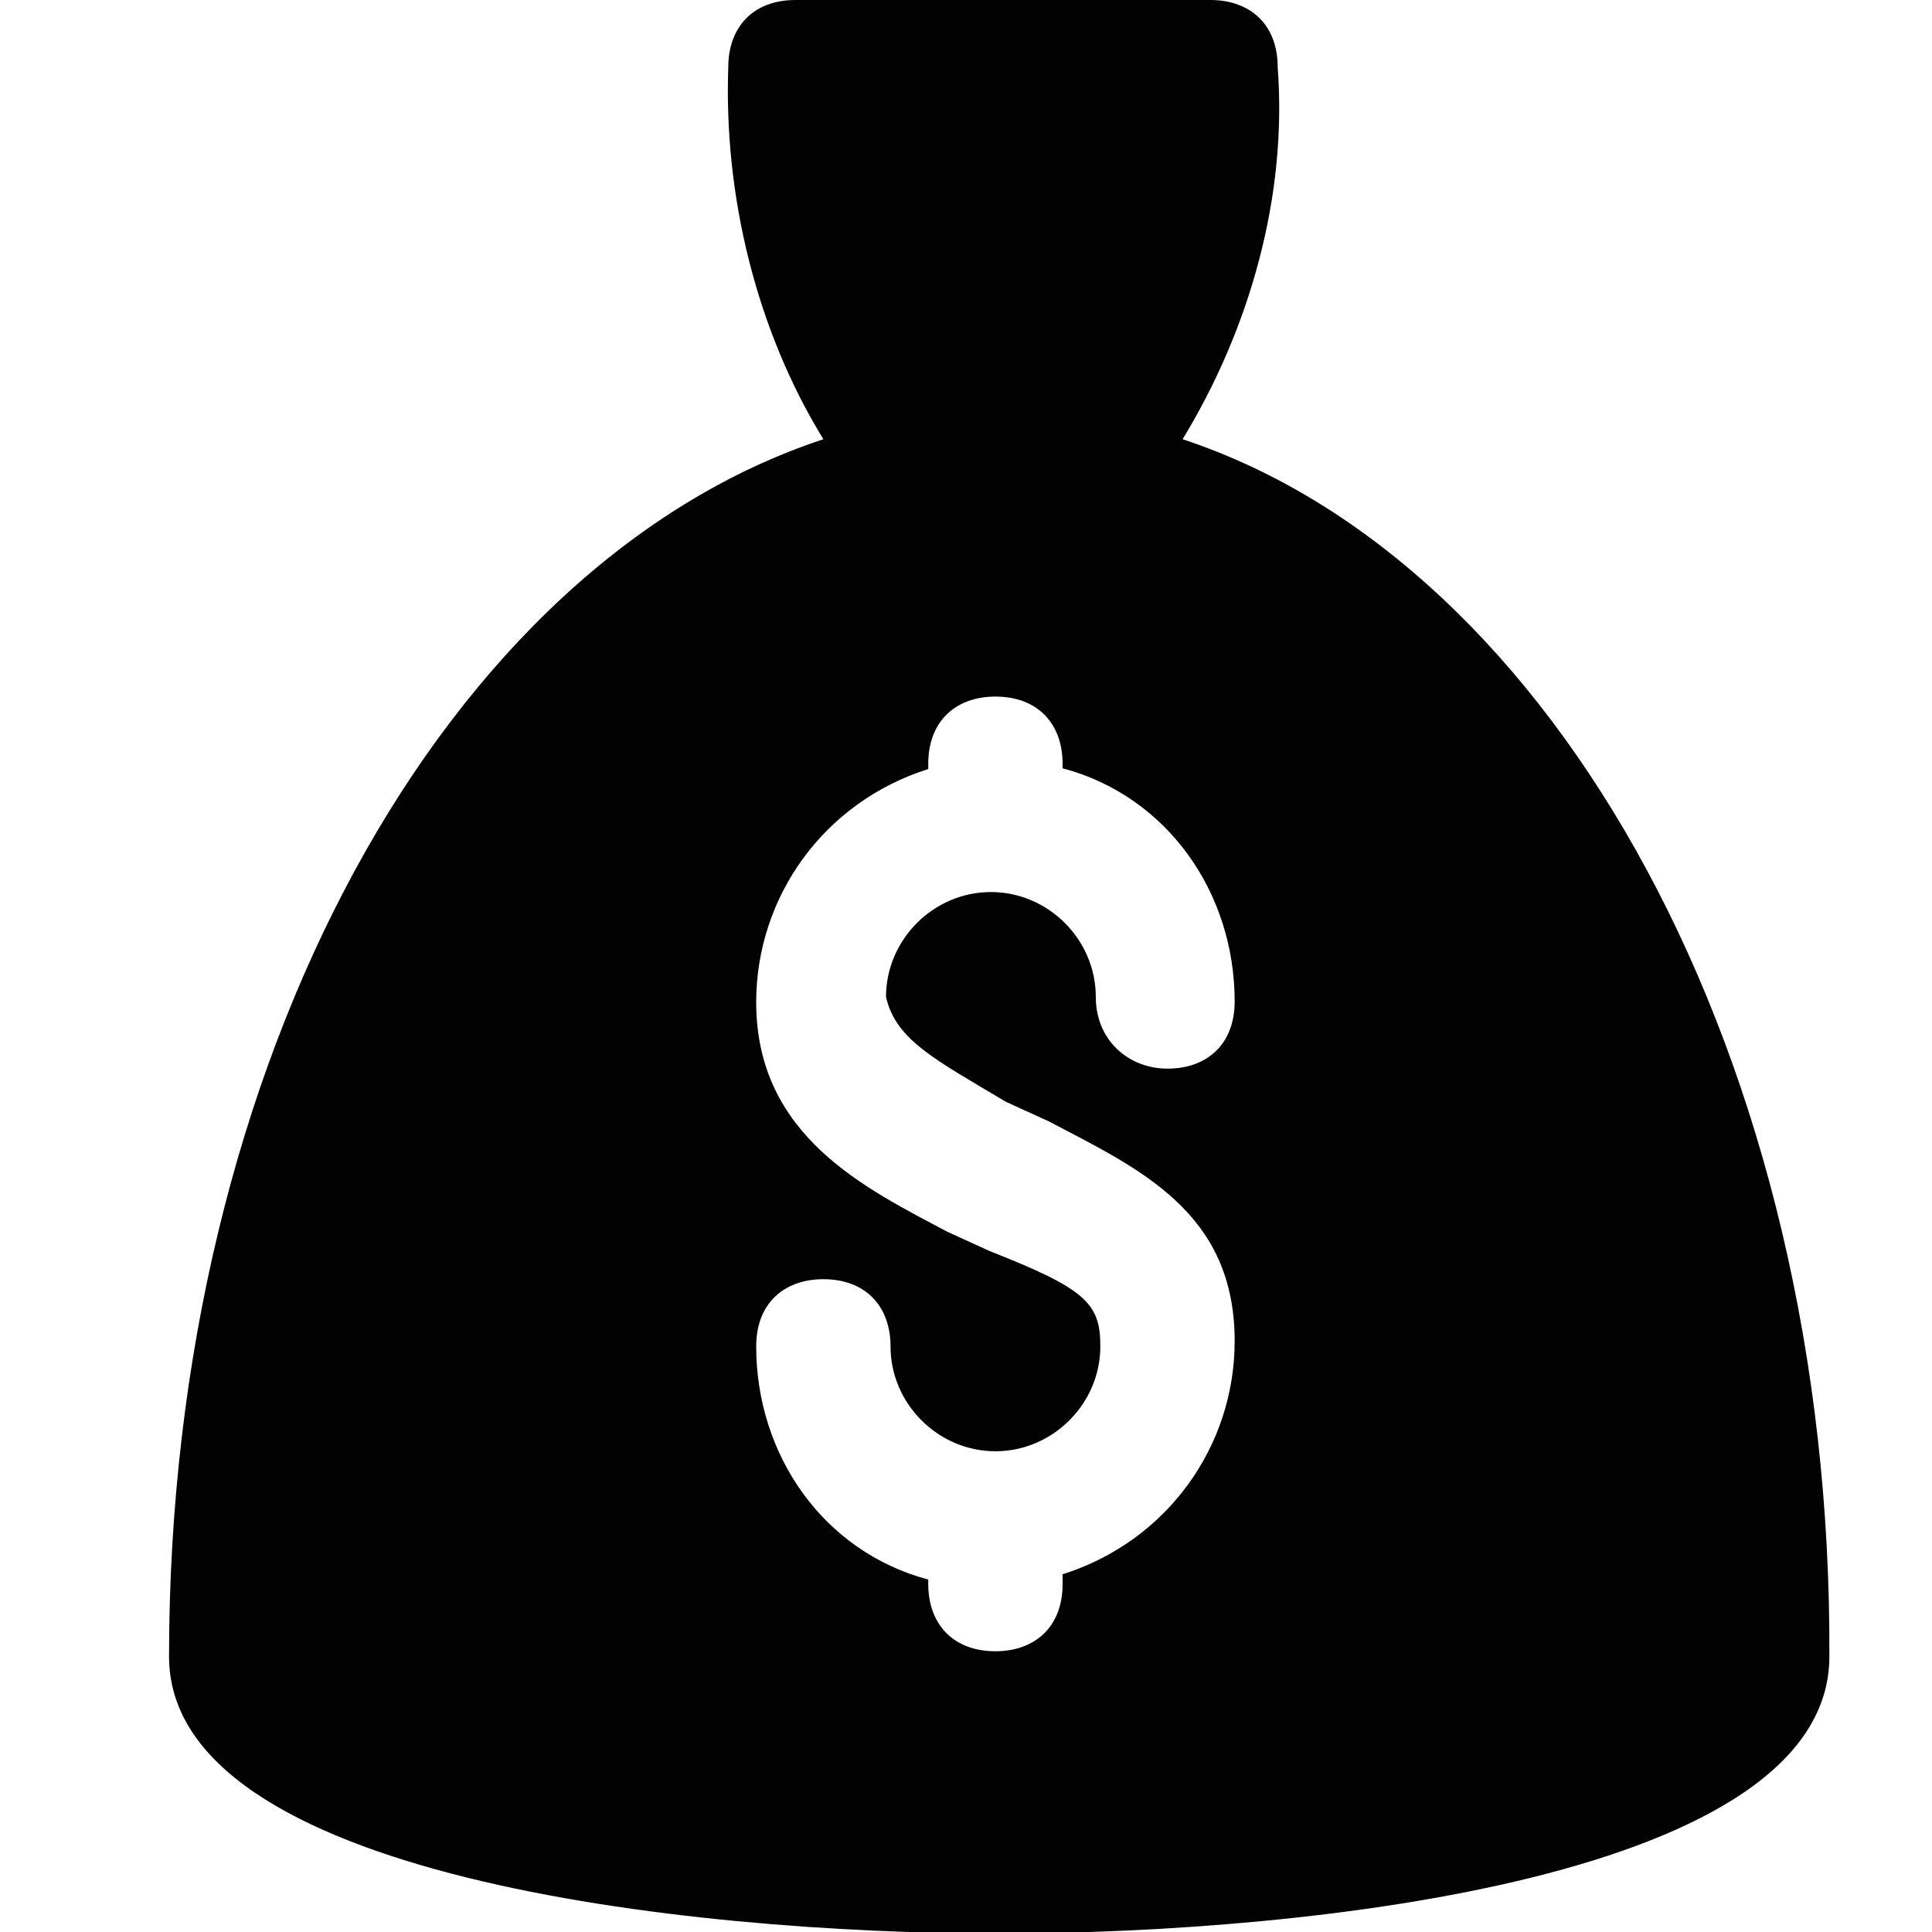
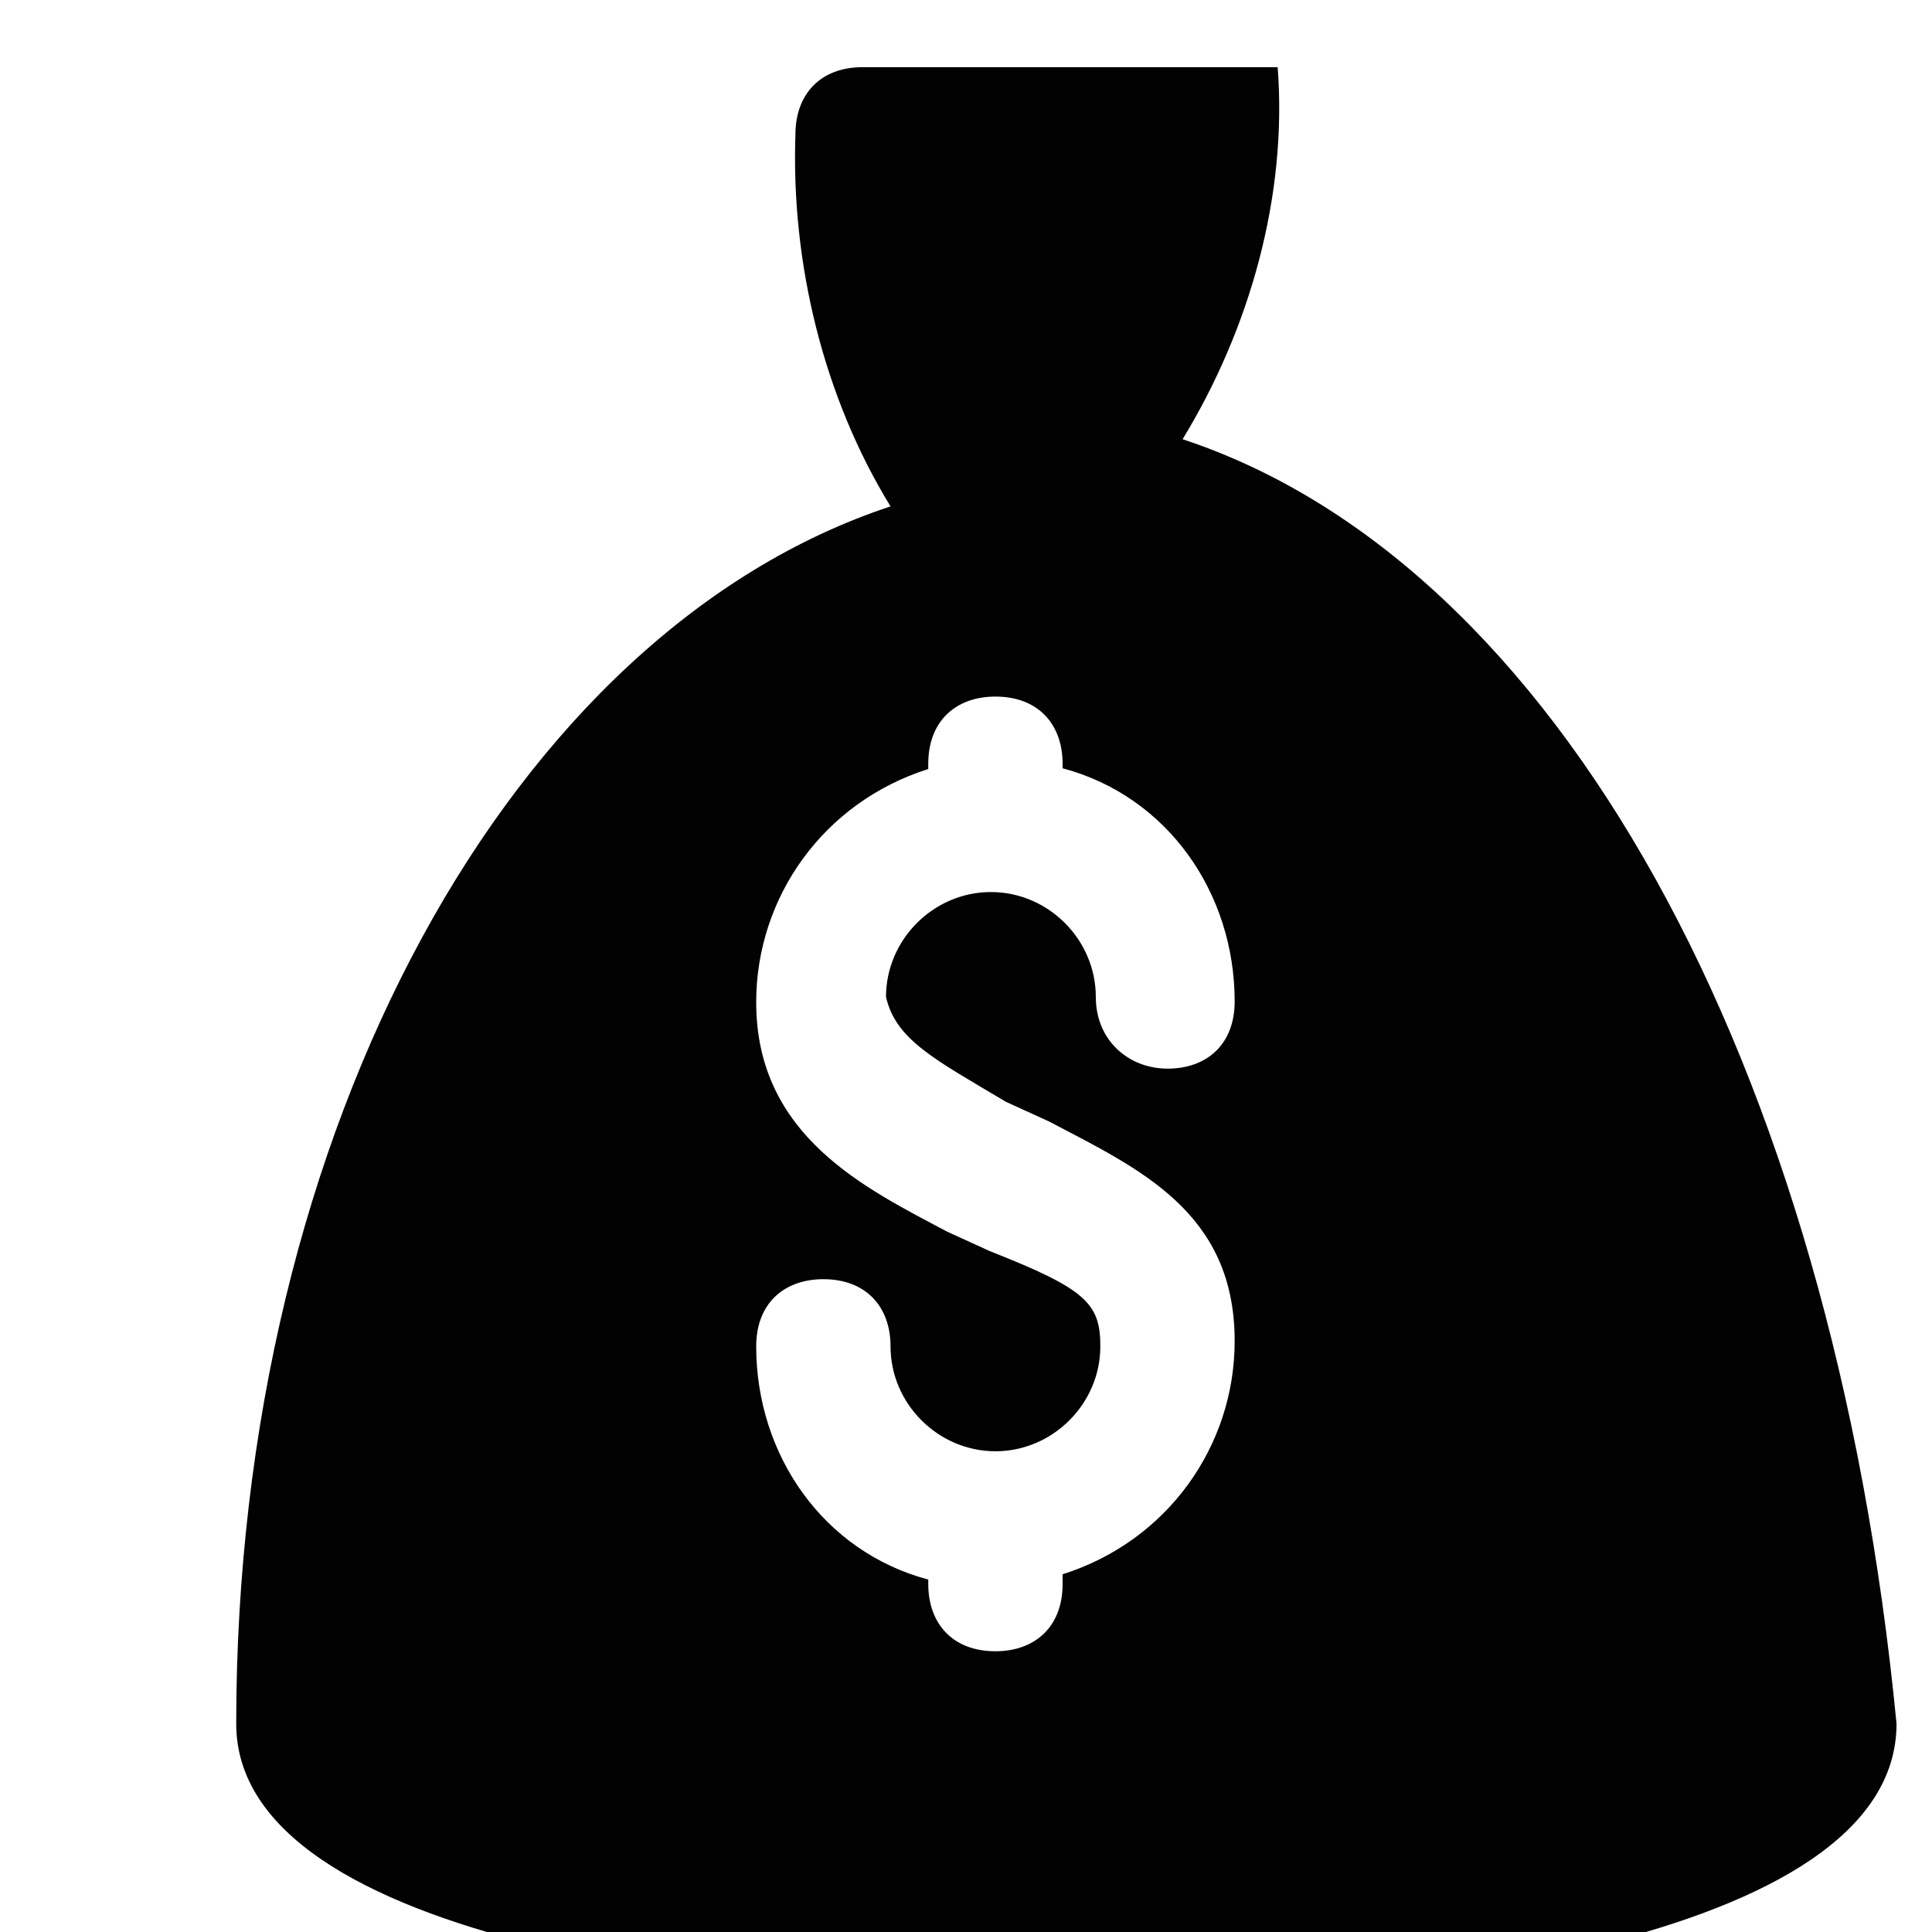
<svg xmlns="http://www.w3.org/2000/svg" id="Capa_1" x="0px" y="0px" viewBox="0 0 256 256" style="enable-background:new 0 0 256 256;" xml:space="preserve">
  <style type="text/css">	.st0{fill:#020203;}</style>
-   <path class="st0" d="M156.7,58.2c8.9-14.6,13.9-32.2,12.6-49.3c0-5.7-3.7-8.9-8.9-8.9h-55c-5.7,0-8.9,3.7-8.9,8.9 c-0.6,17,3.7,34.8,12.6,49.3c-50,16.5-86.7,82.2-86.7,161.3c0,29.1,68.3,36.7,110,36.7s110-7.6,110-36.7 C242.8,140.4,206.1,74.5,156.7,58.2z M133.3,146l5.7,2.6c12,6.3,24.6,12,24.6,29.1c0,13.9-8.9,26.5-22.8,30.9v1.3 c0,5.7-3.7,8.9-8.9,8.9c-5.7,0-8.9-3.7-8.9-8.9v-0.6c-13.9-3.7-22.8-16.5-22.8-30.9c0-5.7,3.7-8.9,8.9-8.9c5.7,0,8.9,3.7,8.9,8.9 c0,7.6,6.3,13.9,13.9,13.9c7.6,0,13.9-6.3,13.9-13.9c0-5.7-1.9-7.6-14.6-12.6l-5.7-2.6c-10.7-5.7-25.3-12.6-25.3-30.4 c0-13.9,8.9-26.5,22.8-30.9v-0.7c0-5.7,3.7-8.9,8.9-8.9c5.7,0,8.9,3.7,8.9,8.9v0.6c13.9,3.7,22.8,16.5,22.8,30.9 c0,5.7-3.7,8.9-8.9,8.9c-5.1,0-9.5-3.7-9.5-9.5c0-7.6-6.3-13.9-13.9-13.9c-7.6,0-13.9,6.3-13.9,13.9 C118.7,137.8,123.9,140.4,133.3,146z" />
+   <path class="st0" d="M156.7,58.2c8.9-14.6,13.9-32.2,12.6-49.3h-55c-5.7,0-8.9,3.7-8.9,8.9 c-0.6,17,3.7,34.8,12.6,49.3c-50,16.5-86.7,82.2-86.7,161.3c0,29.1,68.3,36.7,110,36.7s110-7.6,110-36.7 C242.8,140.4,206.1,74.5,156.7,58.2z M133.3,146l5.7,2.6c12,6.3,24.6,12,24.6,29.1c0,13.9-8.9,26.5-22.8,30.9v1.3 c0,5.7-3.7,8.9-8.9,8.9c-5.7,0-8.9-3.7-8.9-8.9v-0.6c-13.9-3.7-22.8-16.5-22.8-30.9c0-5.7,3.7-8.9,8.9-8.9c5.7,0,8.9,3.7,8.9,8.9 c0,7.6,6.3,13.9,13.9,13.9c7.6,0,13.9-6.3,13.9-13.9c0-5.7-1.9-7.6-14.6-12.6l-5.7-2.6c-10.7-5.7-25.3-12.6-25.3-30.4 c0-13.9,8.9-26.5,22.8-30.9v-0.7c0-5.7,3.7-8.9,8.9-8.9c5.7,0,8.9,3.7,8.9,8.9v0.6c13.9,3.7,22.8,16.5,22.8,30.9 c0,5.7-3.7,8.9-8.9,8.9c-5.1,0-9.5-3.7-9.5-9.5c0-7.6-6.3-13.9-13.9-13.9c-7.6,0-13.9,6.3-13.9,13.9 C118.7,137.8,123.9,140.4,133.3,146z" />
</svg>